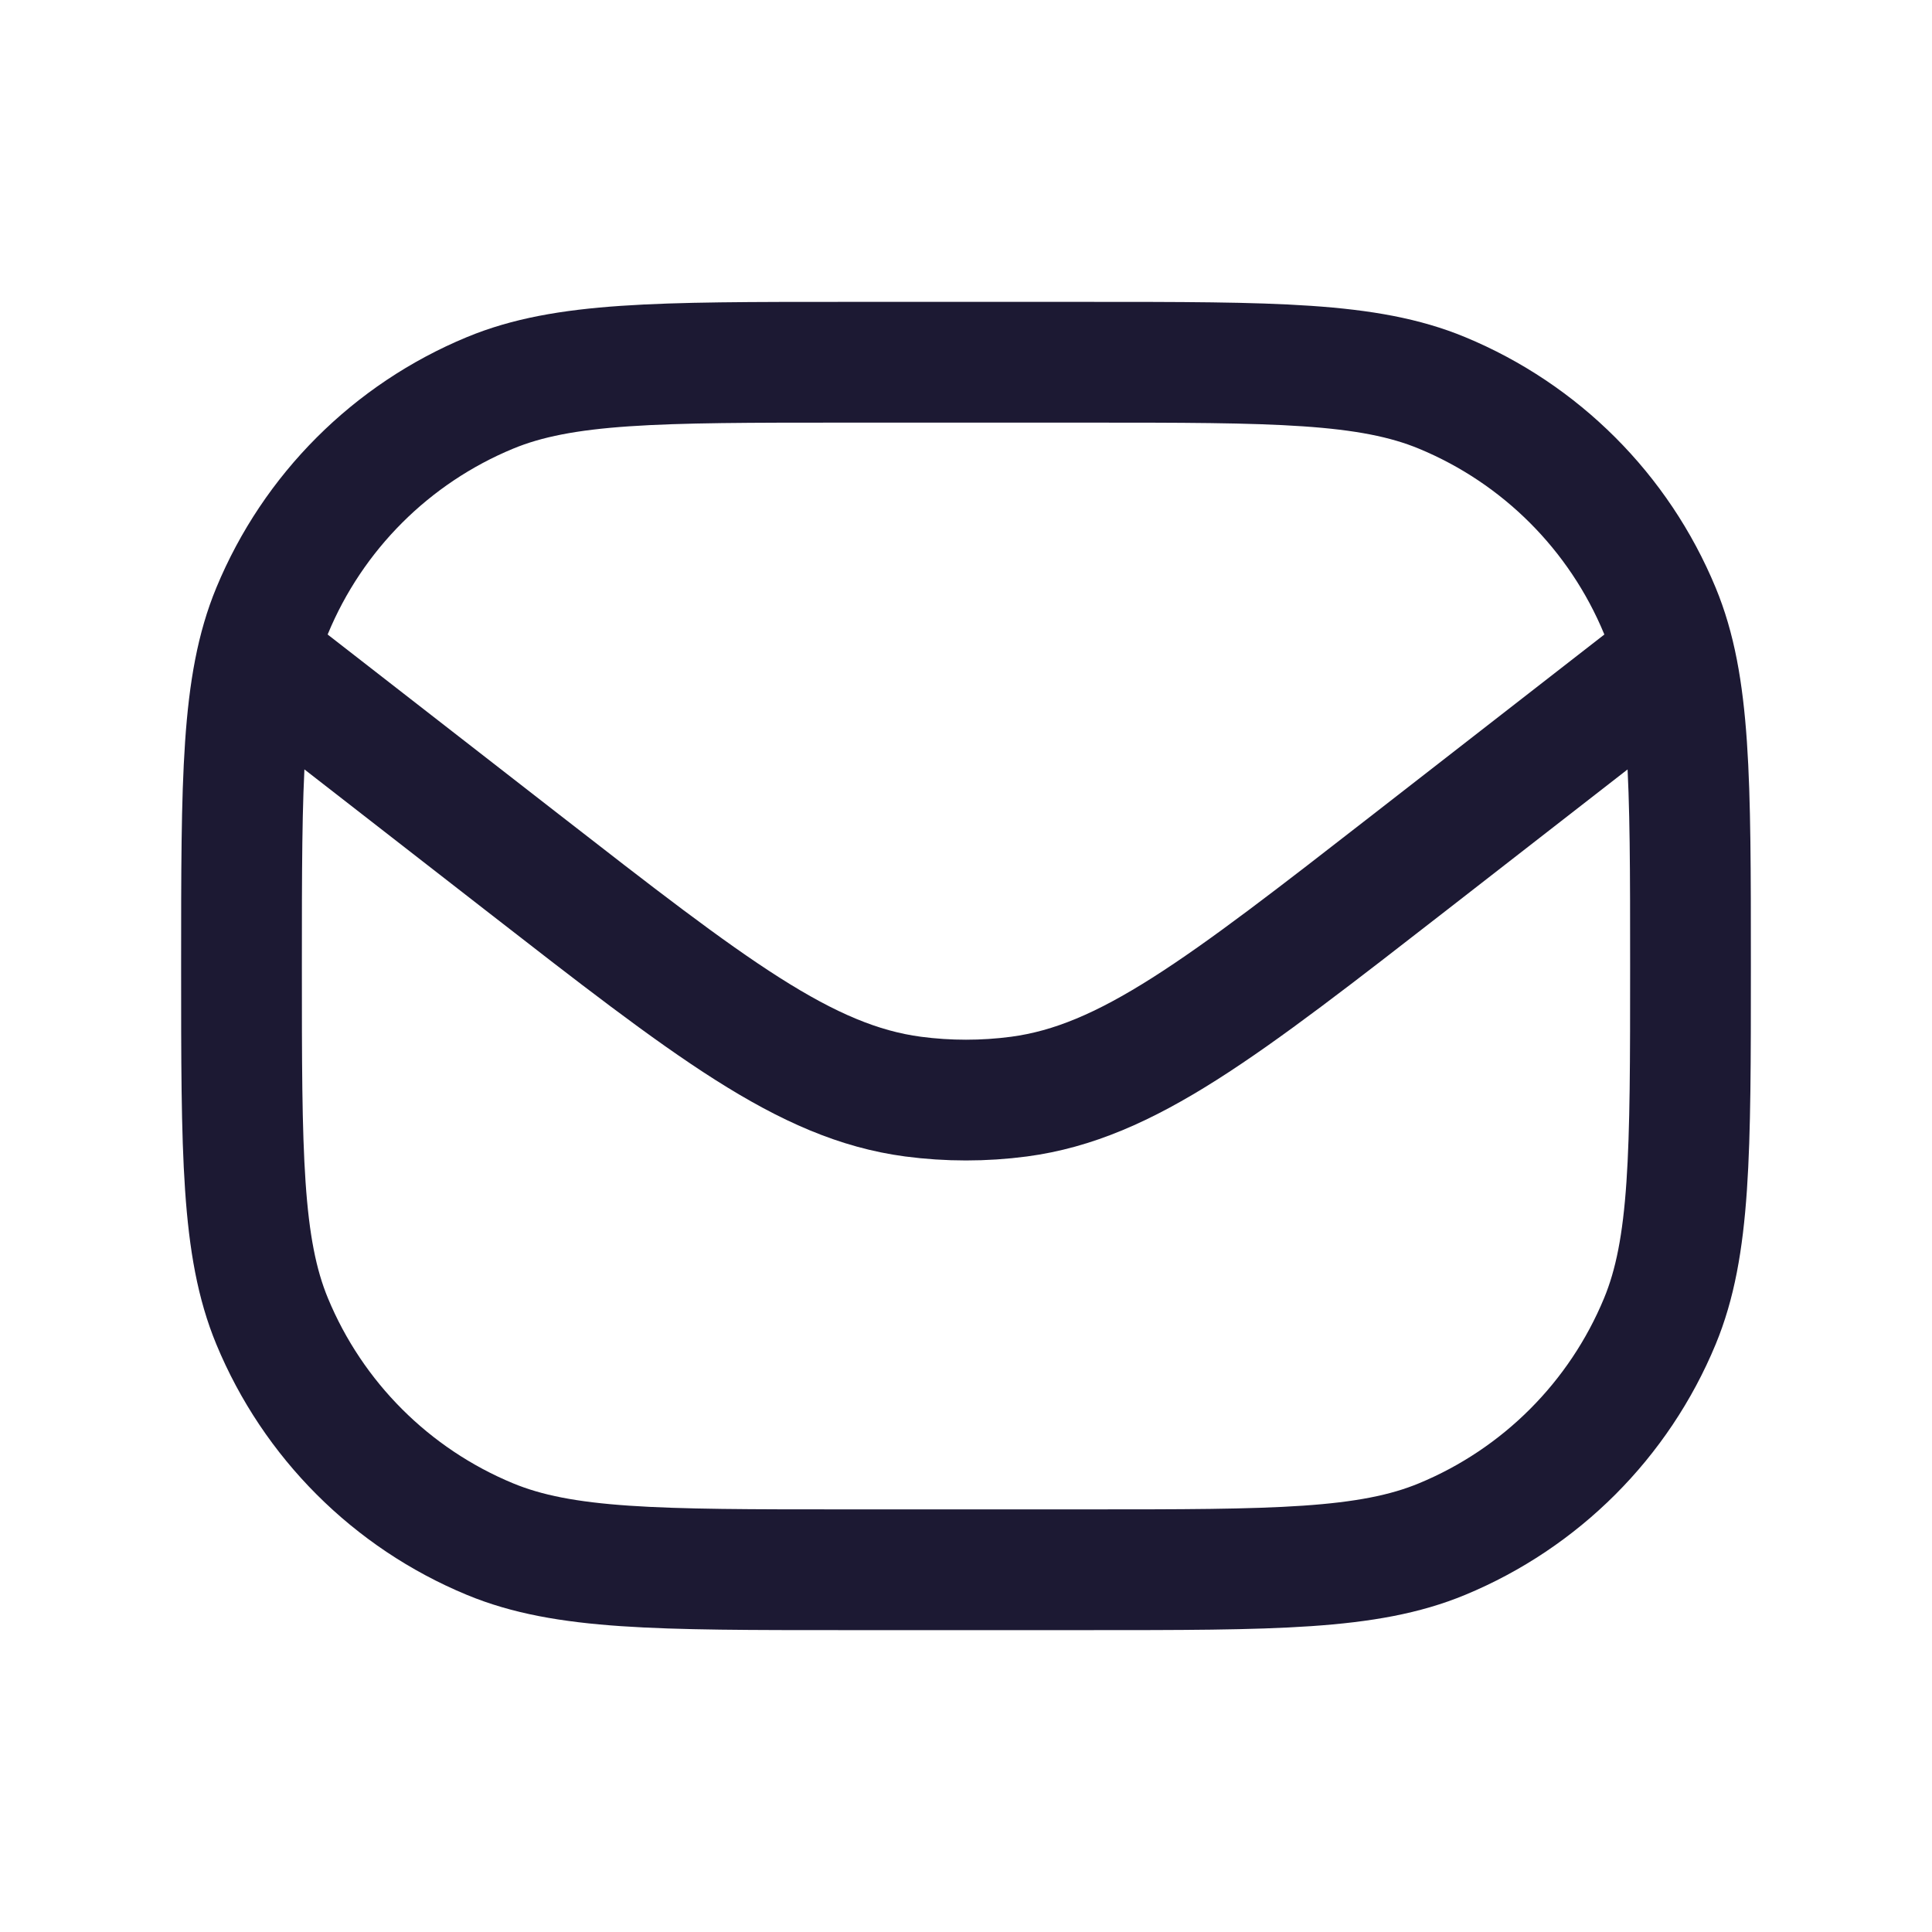
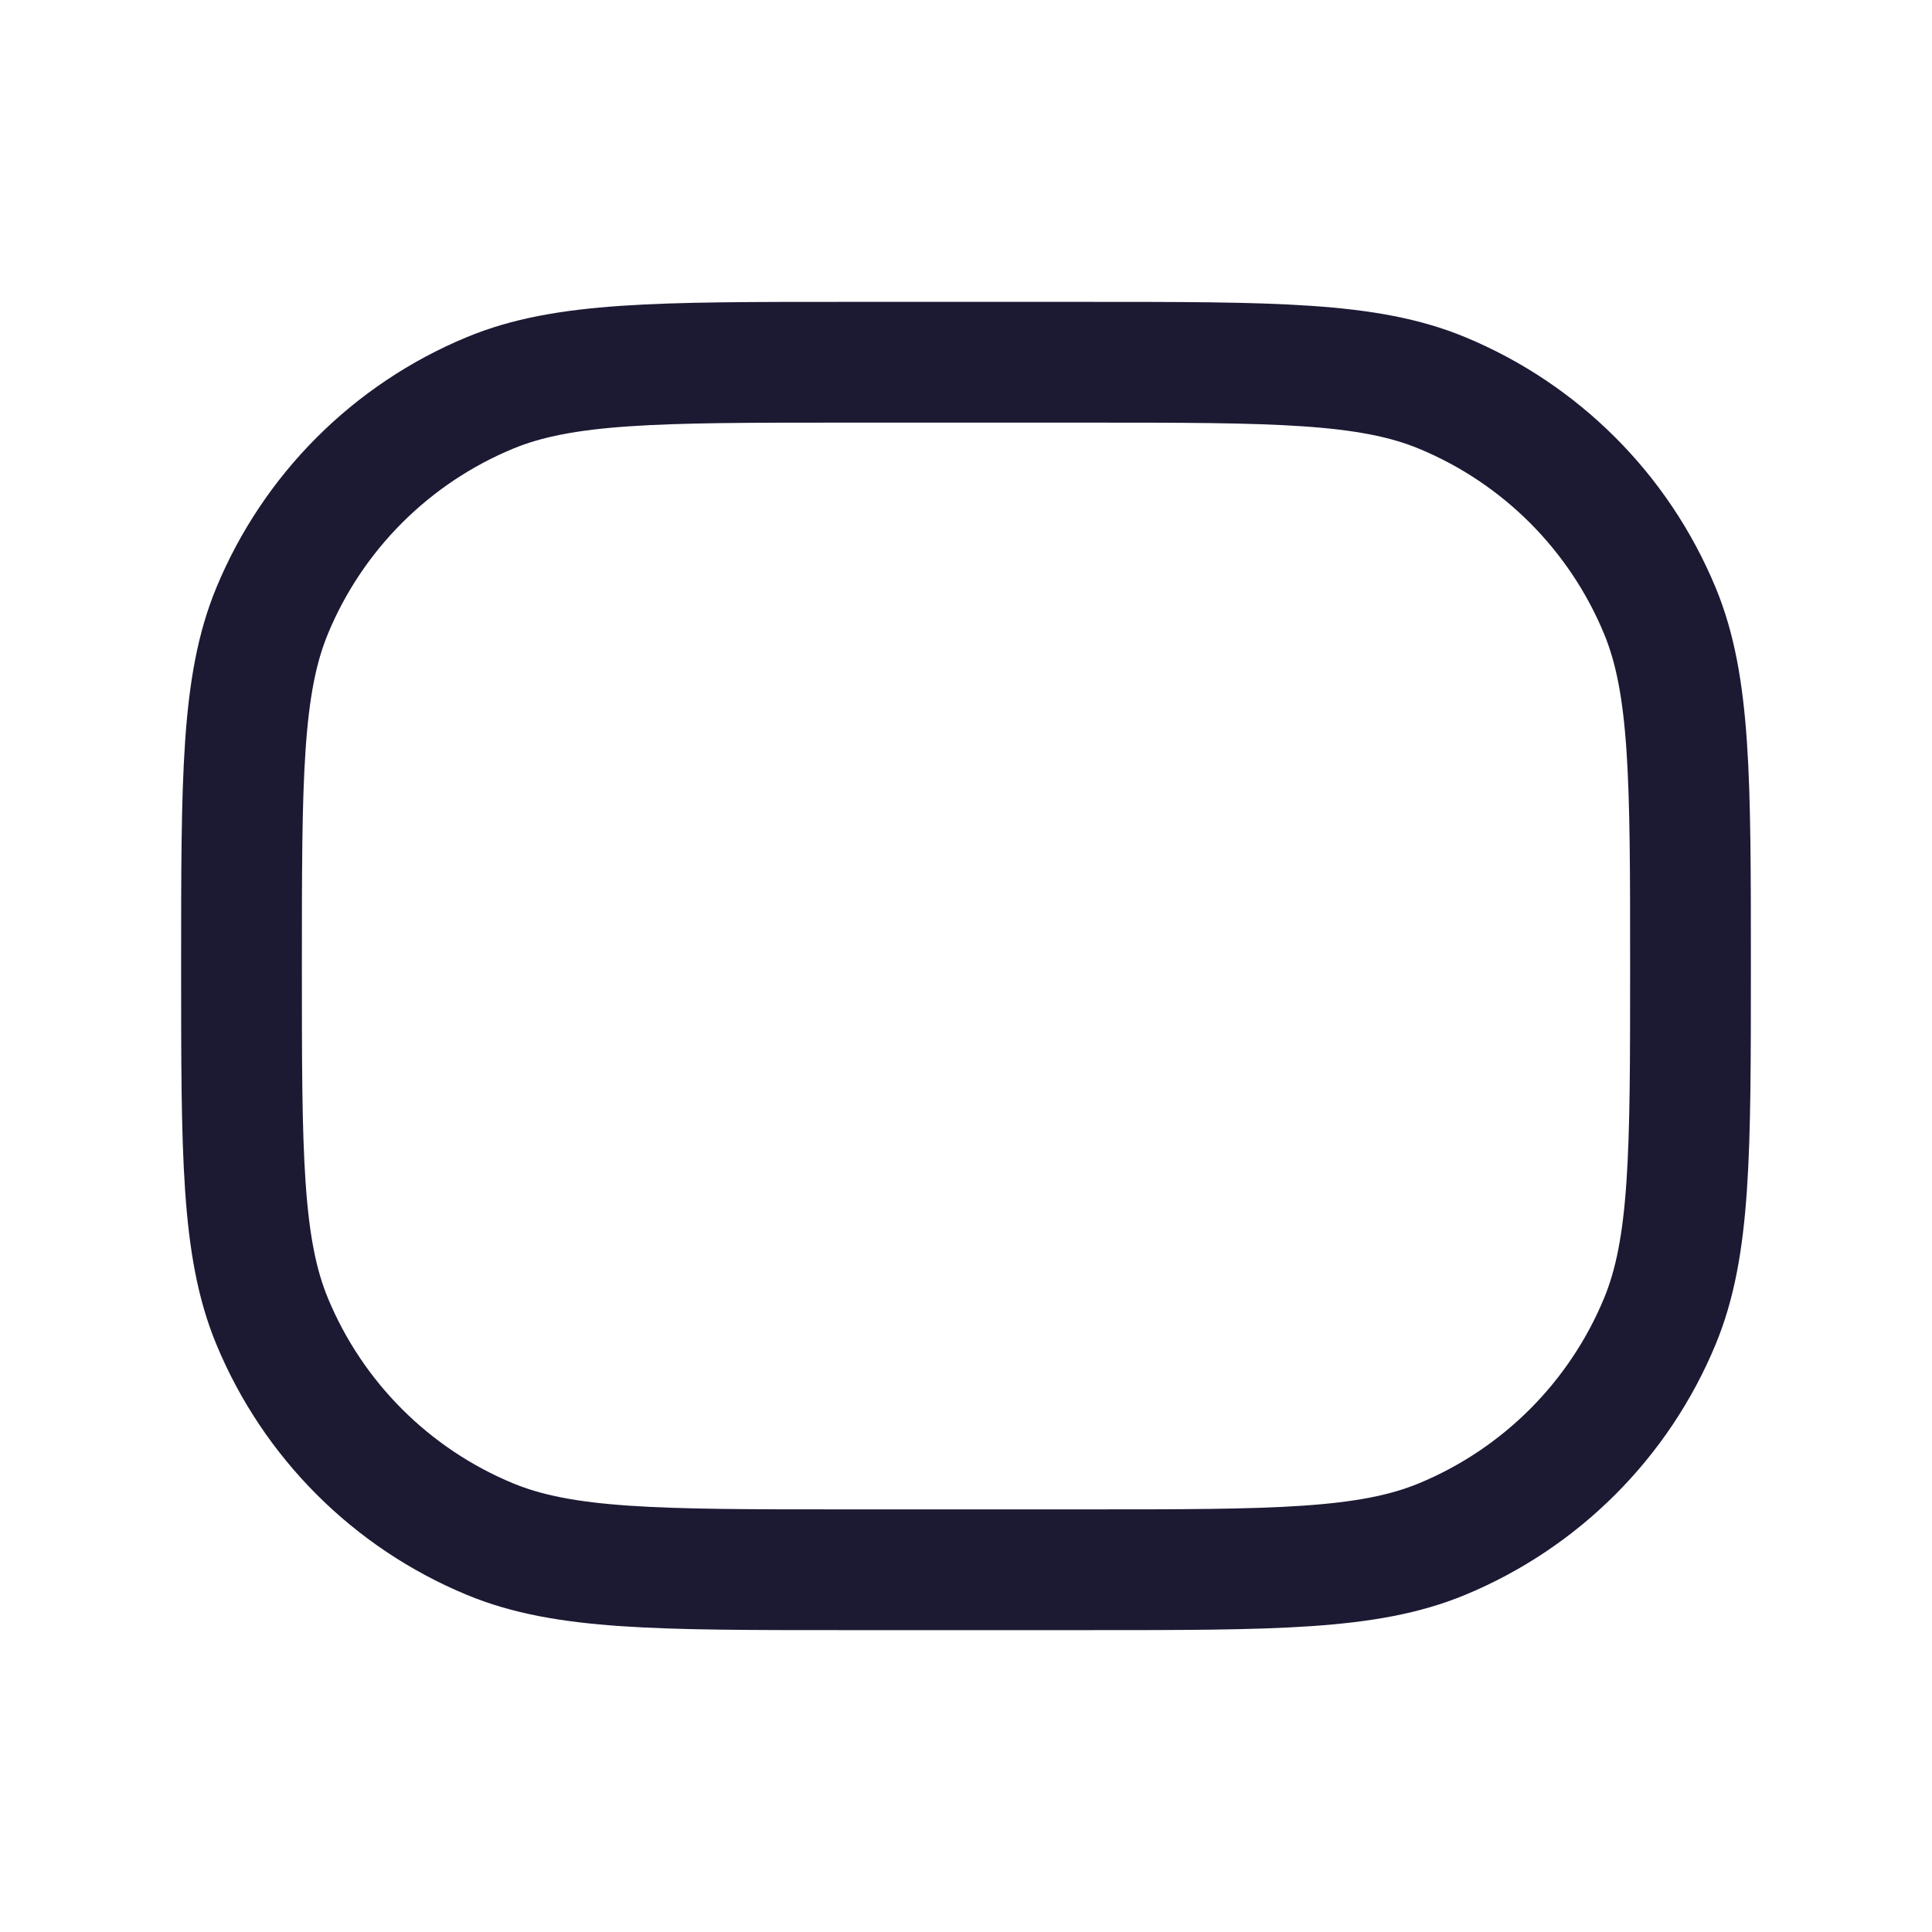
<svg xmlns="http://www.w3.org/2000/svg" width="30" height="30" viewBox="0 0 30 30" fill="none">
  <path d="M3.75 15C3.75 12.088 3.75 10.632 4.226 9.483C4.86 7.952 6.077 6.735 7.608 6.101C8.757 5.625 10.213 5.625 13.125 5.625H16.875C19.787 5.625 21.243 5.625 22.392 6.101C23.923 6.735 25.14 7.952 25.774 9.483C26.25 10.632 26.25 12.088 26.25 15C26.25 17.912 26.25 19.368 25.774 20.517C25.14 22.048 23.923 23.265 22.392 23.899C21.243 24.375 19.787 24.375 16.875 24.375H13.125C10.213 24.375 8.757 24.375 7.608 23.899C6.077 23.265 4.86 22.048 4.226 20.517C3.75 19.368 3.75 17.912 3.75 15Z" stroke="#1C1933" stroke-width="1.875" stroke-linejoin="round" />
-   <path d="M3.75 10L8.094 13.378C11.031 15.662 12.499 16.805 14.177 17.028C14.723 17.1 15.277 17.1 15.824 17.028C17.502 16.804 18.97 15.662 21.907 13.378L26.25 10" stroke="#1C1933" stroke-width="1.875" stroke-linejoin="round" />
</svg>